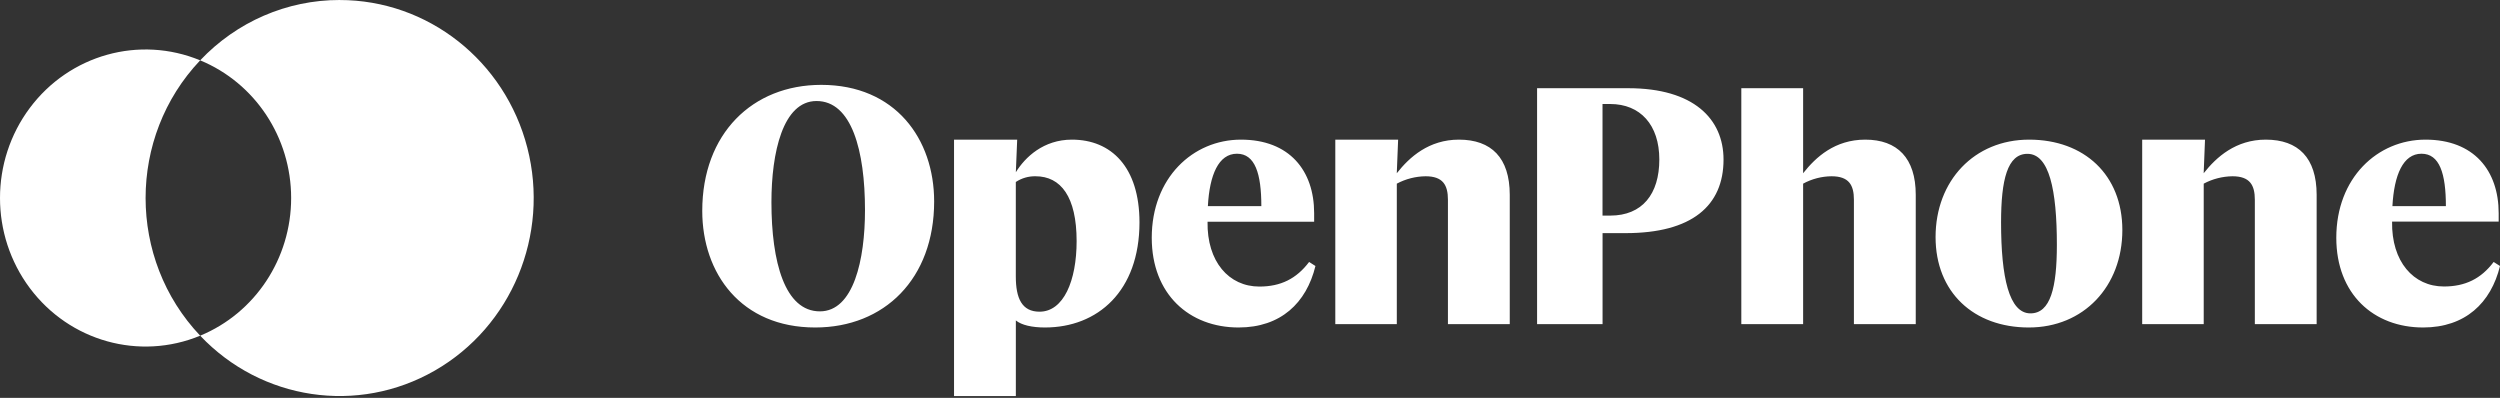
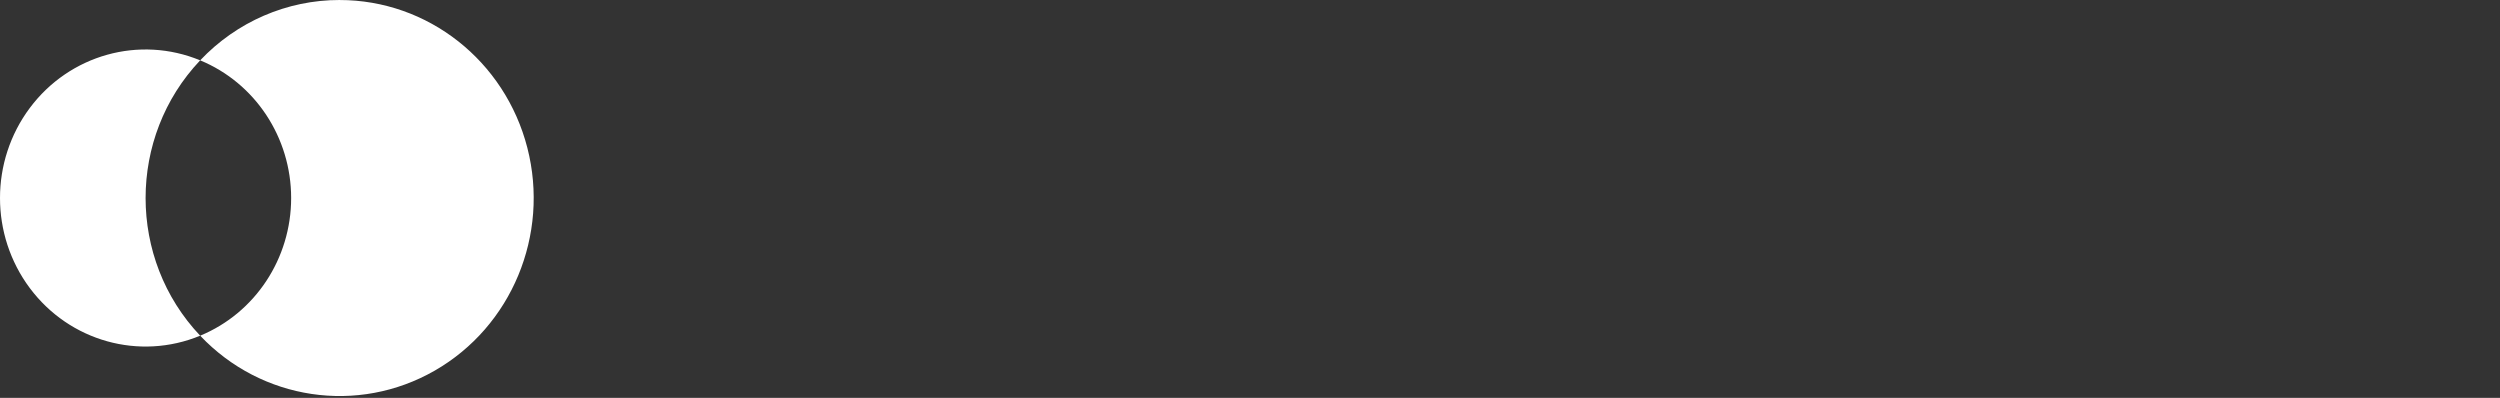
<svg xmlns="http://www.w3.org/2000/svg" width="1131" height="180" viewBox="0 0 1131 180" fill="none">
  <rect x="0" y="0" width="1131" height="180" fill="#333333" stroke="none" />
-   <path d="M460.173 63.172L459.567 77.916C463.783 71.075 472.1 63.172 484.943 63.172C502.789 63.172 515.485 75.636 515.501 100.572C515.501 131.739 496.6 148.155 472.722 148.155C466.976 148.155 462.138 147.093 459.567 144.961V179.167H431.605V63.172H460.173ZM371.521 38.392C405.074 38.392 422.609 62.867 422.609 91.146C422.609 126.109 400.089 148.155 368.795 148.155C335.241 148.155 317.699 123.68 317.699 95.402C317.699 60.438 340.415 38.392 371.521 38.392ZM561.409 63.172C583.329 63.172 594.521 77.159 594.521 96.464V100.3H546.296C545.985 118.387 555.963 129.64 569.723 129.64C579.398 129.64 586.504 126.109 592.243 118.51L595.109 120.338C591.033 137.058 579.393 148.155 560.345 148.155C537.979 148.155 521.051 133.082 521.051 107.561C521.051 80.501 539.641 63.172 561.409 63.172ZM917.981 63.172C942.924 63.172 960.152 79.135 960.152 104.07C960.152 129.607 942.622 148.155 917.824 148.155C892.88 148.155 875.652 132.192 875.652 107.256C875.652 81.719 893.188 63.172 917.981 63.172ZM1097.3 63.172C1119.21 63.172 1130.4 77.159 1130.4 96.464V100.267H1082.18C1081.87 118.354 1091.86 129.607 1105.61 129.607C1115.28 129.607 1122.41 126.109 1128.13 118.51L1131 120.338C1126.91 137.058 1115.27 148.155 1096.22 148.155C1073.86 148.155 1056.94 133.082 1056.94 107.561C1056.94 80.501 1075.53 63.172 1097.3 63.172ZM632.51 63.172L631.906 78.377C637.639 71.075 646.418 63.172 660.024 63.172C674.682 63.172 682.997 71.379 683.013 88.1V146.632H655.046V90.388C655.046 83.695 652.779 79.744 644.918 79.744C640.383 79.804 635.926 80.95 631.917 83.086V146.632H604.09V63.172H632.51ZM736.641 39.907C766.119 39.907 779.725 53.746 779.725 72.178C779.725 93.121 765.363 105.47 735.431 105.47H725V146.632H695.376V39.907H736.641ZM815.732 39.907V78.377C821.477 71.075 830.099 63.172 843.85 63.172C858.38 63.172 866.683 71.536 866.683 88.1V146.632H838.71V90.388C838.71 83.695 836.443 79.744 828.582 79.744C824.091 79.785 819.679 80.933 815.732 83.086V146.632H787.771V39.907H815.732ZM997.548 63.172L996.943 78.377C1002.69 71.075 1011.46 63.172 1025.06 63.172C1039.72 63.172 1048.03 71.379 1048.05 88.1V146.632H1020.09V90.388C1020.09 83.695 1017.82 79.744 1009.96 79.744C1005.42 79.804 1000.96 80.95 996.96 83.086V146.632H969.128V63.172H997.548ZM917.219 69.593C908.149 69.593 905.282 81.291 905.282 100.605C905.282 125.508 908.91 141.767 918.585 141.767C927.656 141.767 930.528 130.06 930.528 110.755C930.528 85.86 927.04 69.593 917.219 69.593ZM468.473 79.744C465.308 79.681 462.198 80.583 459.551 82.329V125.047C459.551 134.926 462.277 141.01 470.282 141.01C481.17 141.01 487.064 127.022 487.064 109.084C487.064 89.013 479.933 79.744 468.473 79.744ZM369.401 45.703C354.134 45.703 348.994 69.116 348.994 91.466C348.994 118.51 355.043 140.861 370.915 140.861C386.182 140.861 391.322 117.448 391.322 95.097C391.322 68.054 385.273 45.703 369.401 45.703ZM728.455 47.053H724.978V97.534H728.477C742.962 97.534 750.677 87.811 750.677 72.145C750.677 56.479 742.06 47.053 728.455 47.053ZM559.598 69.544C551.281 69.544 547.196 79.135 546.443 93.253H570.63C570.63 78.509 567.786 69.544 559.598 69.544ZM1095.48 69.544C1087.17 69.544 1083.09 79.135 1082.33 93.253H1106.52C1106.52 78.509 1103.67 69.544 1095.48 69.544Z" fill="white" />
  <path d="M153.653 5.5574e-05C129.861 -0.027 107.082 9.829 90.56 27.299C115.433 37.564 131.714 62.204 131.714 89.583C131.714 116.961 115.433 141.601 90.56 151.867C118.31 181.141 161.92 187.628 196.704 167.655C231.489 147.682 248.691 106.279 238.574 66.88C228.456 27.482 193.566 0.008 153.653 0.009V5.5574e-05ZM90.56 27.299C63.056 15.936 31.501 24.748 13.501 48.82C-4.5 72.891 -4.5 106.274 13.501 130.346C31.501 154.417 63.056 163.23 90.56 151.867C57.637 117.14 57.637 62.026 90.56 27.299Z" fill="white" />
</svg>